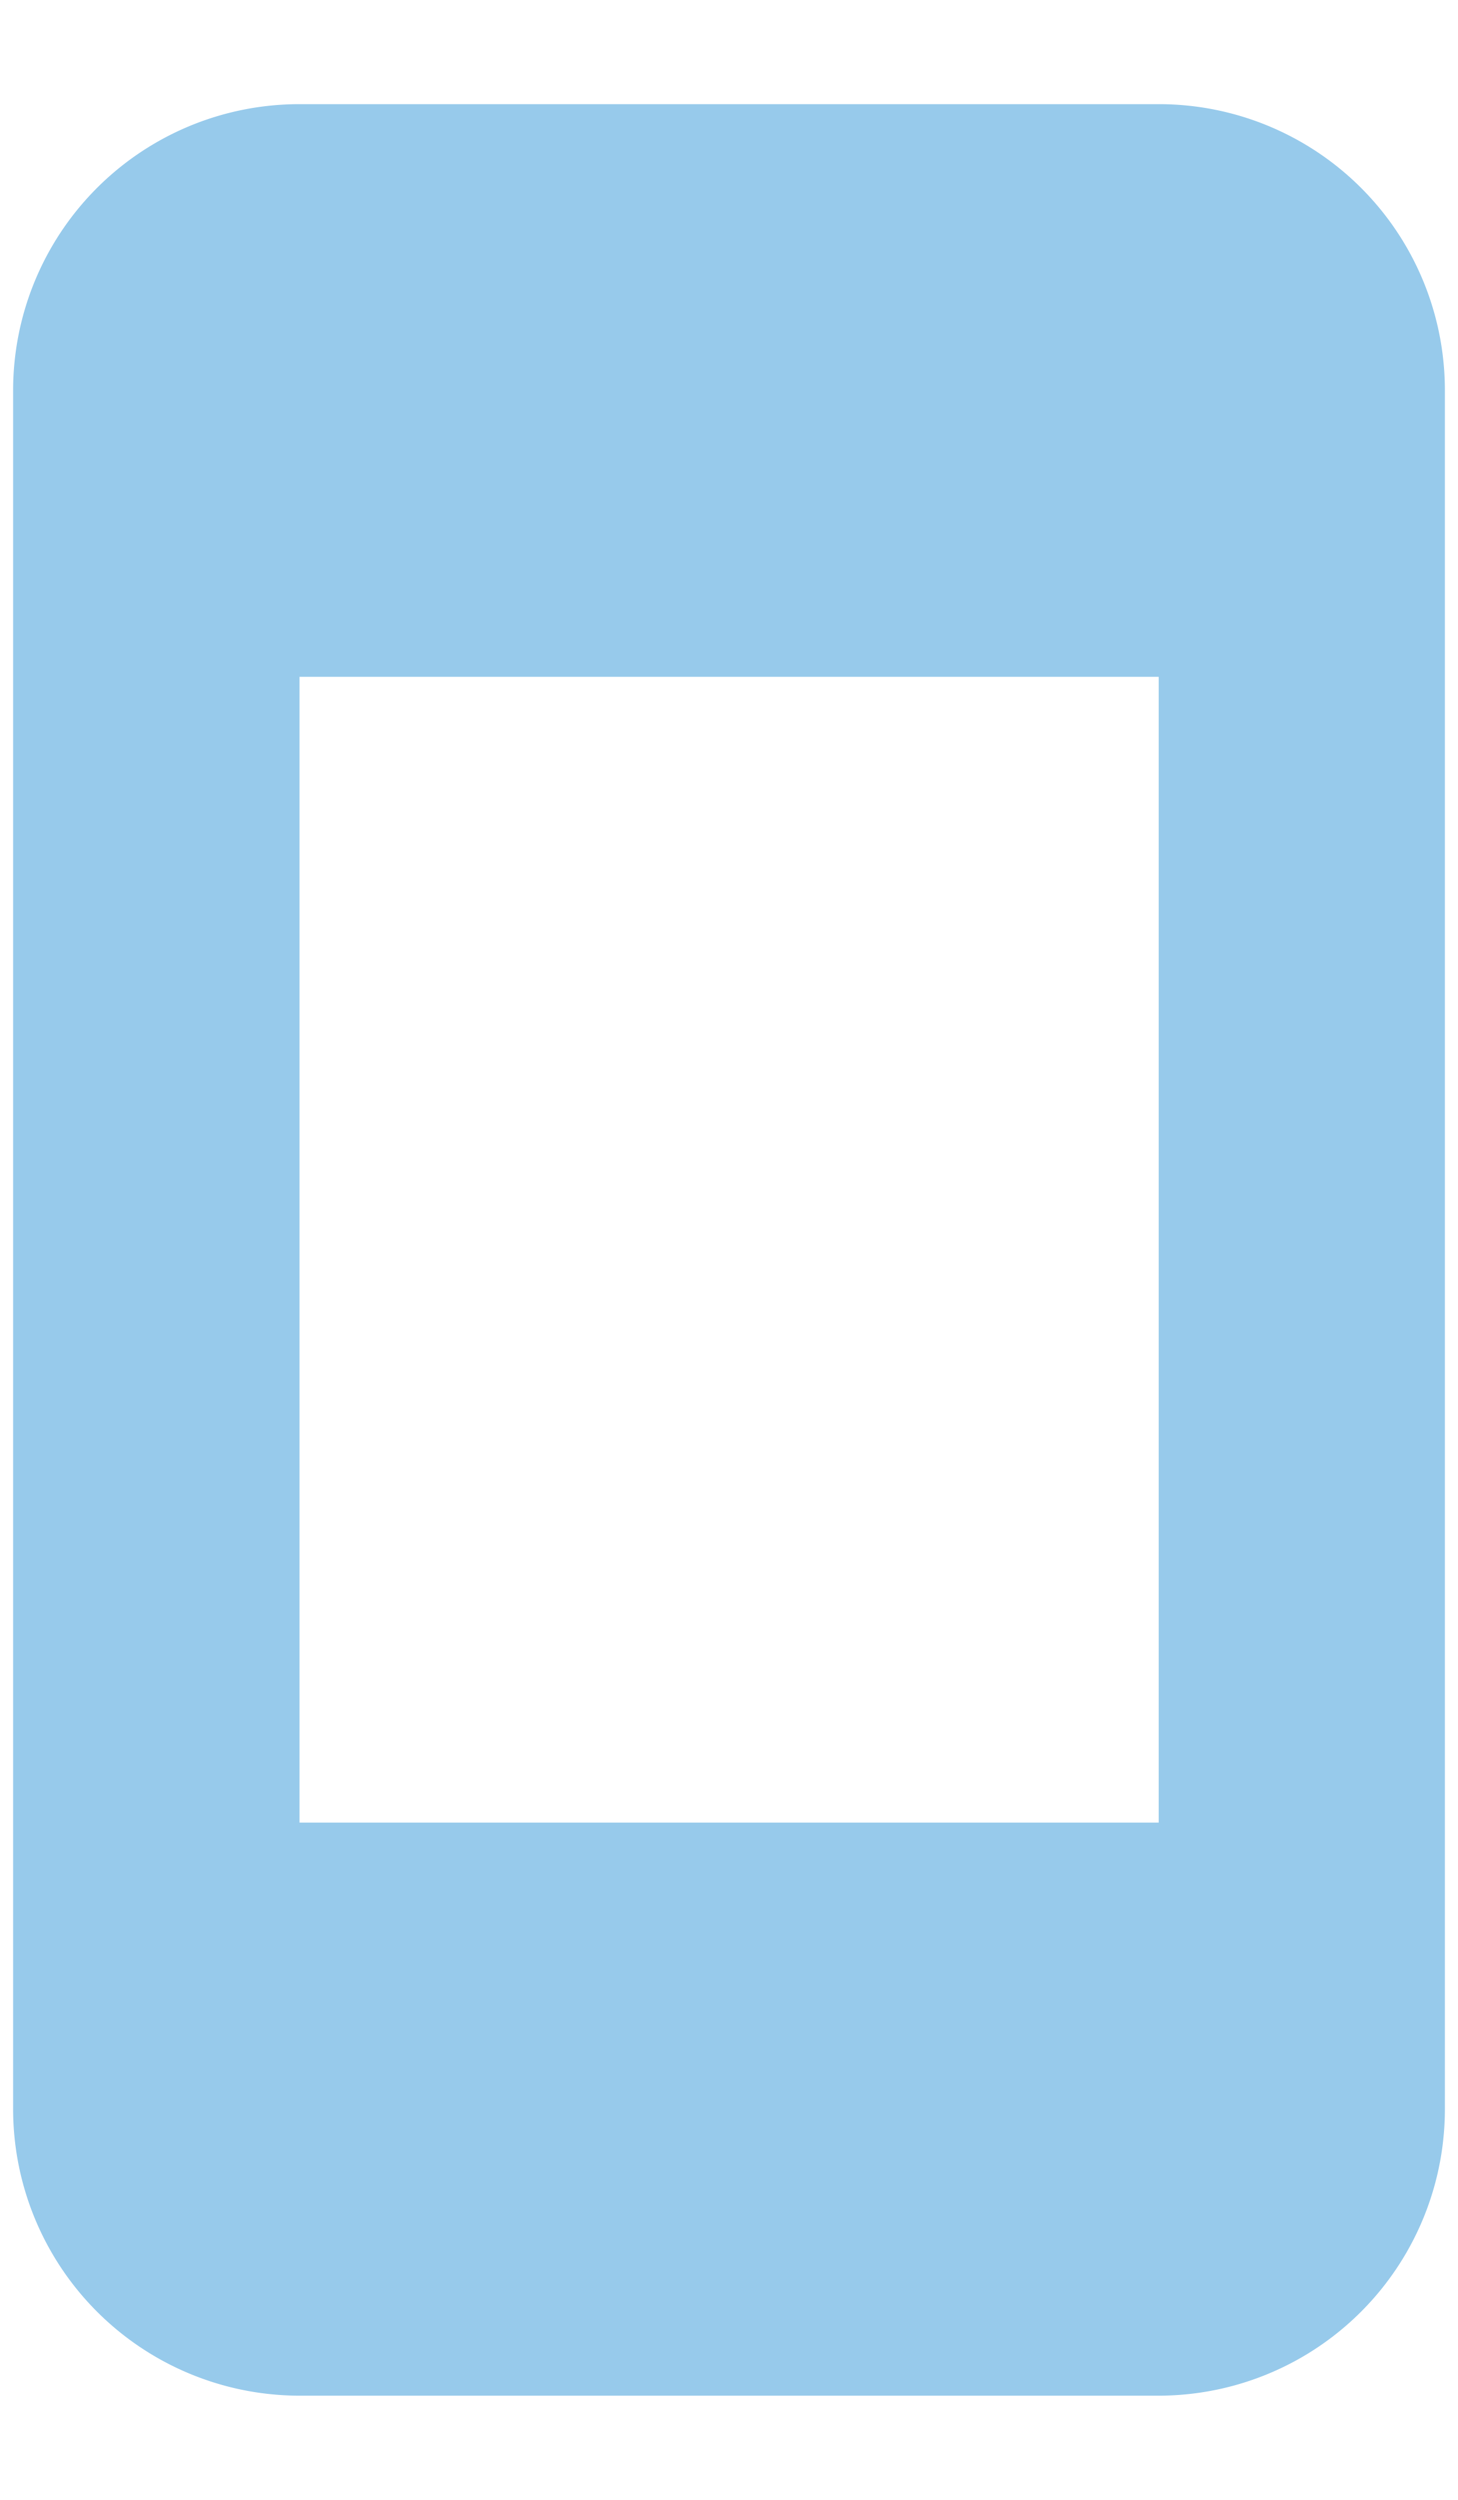
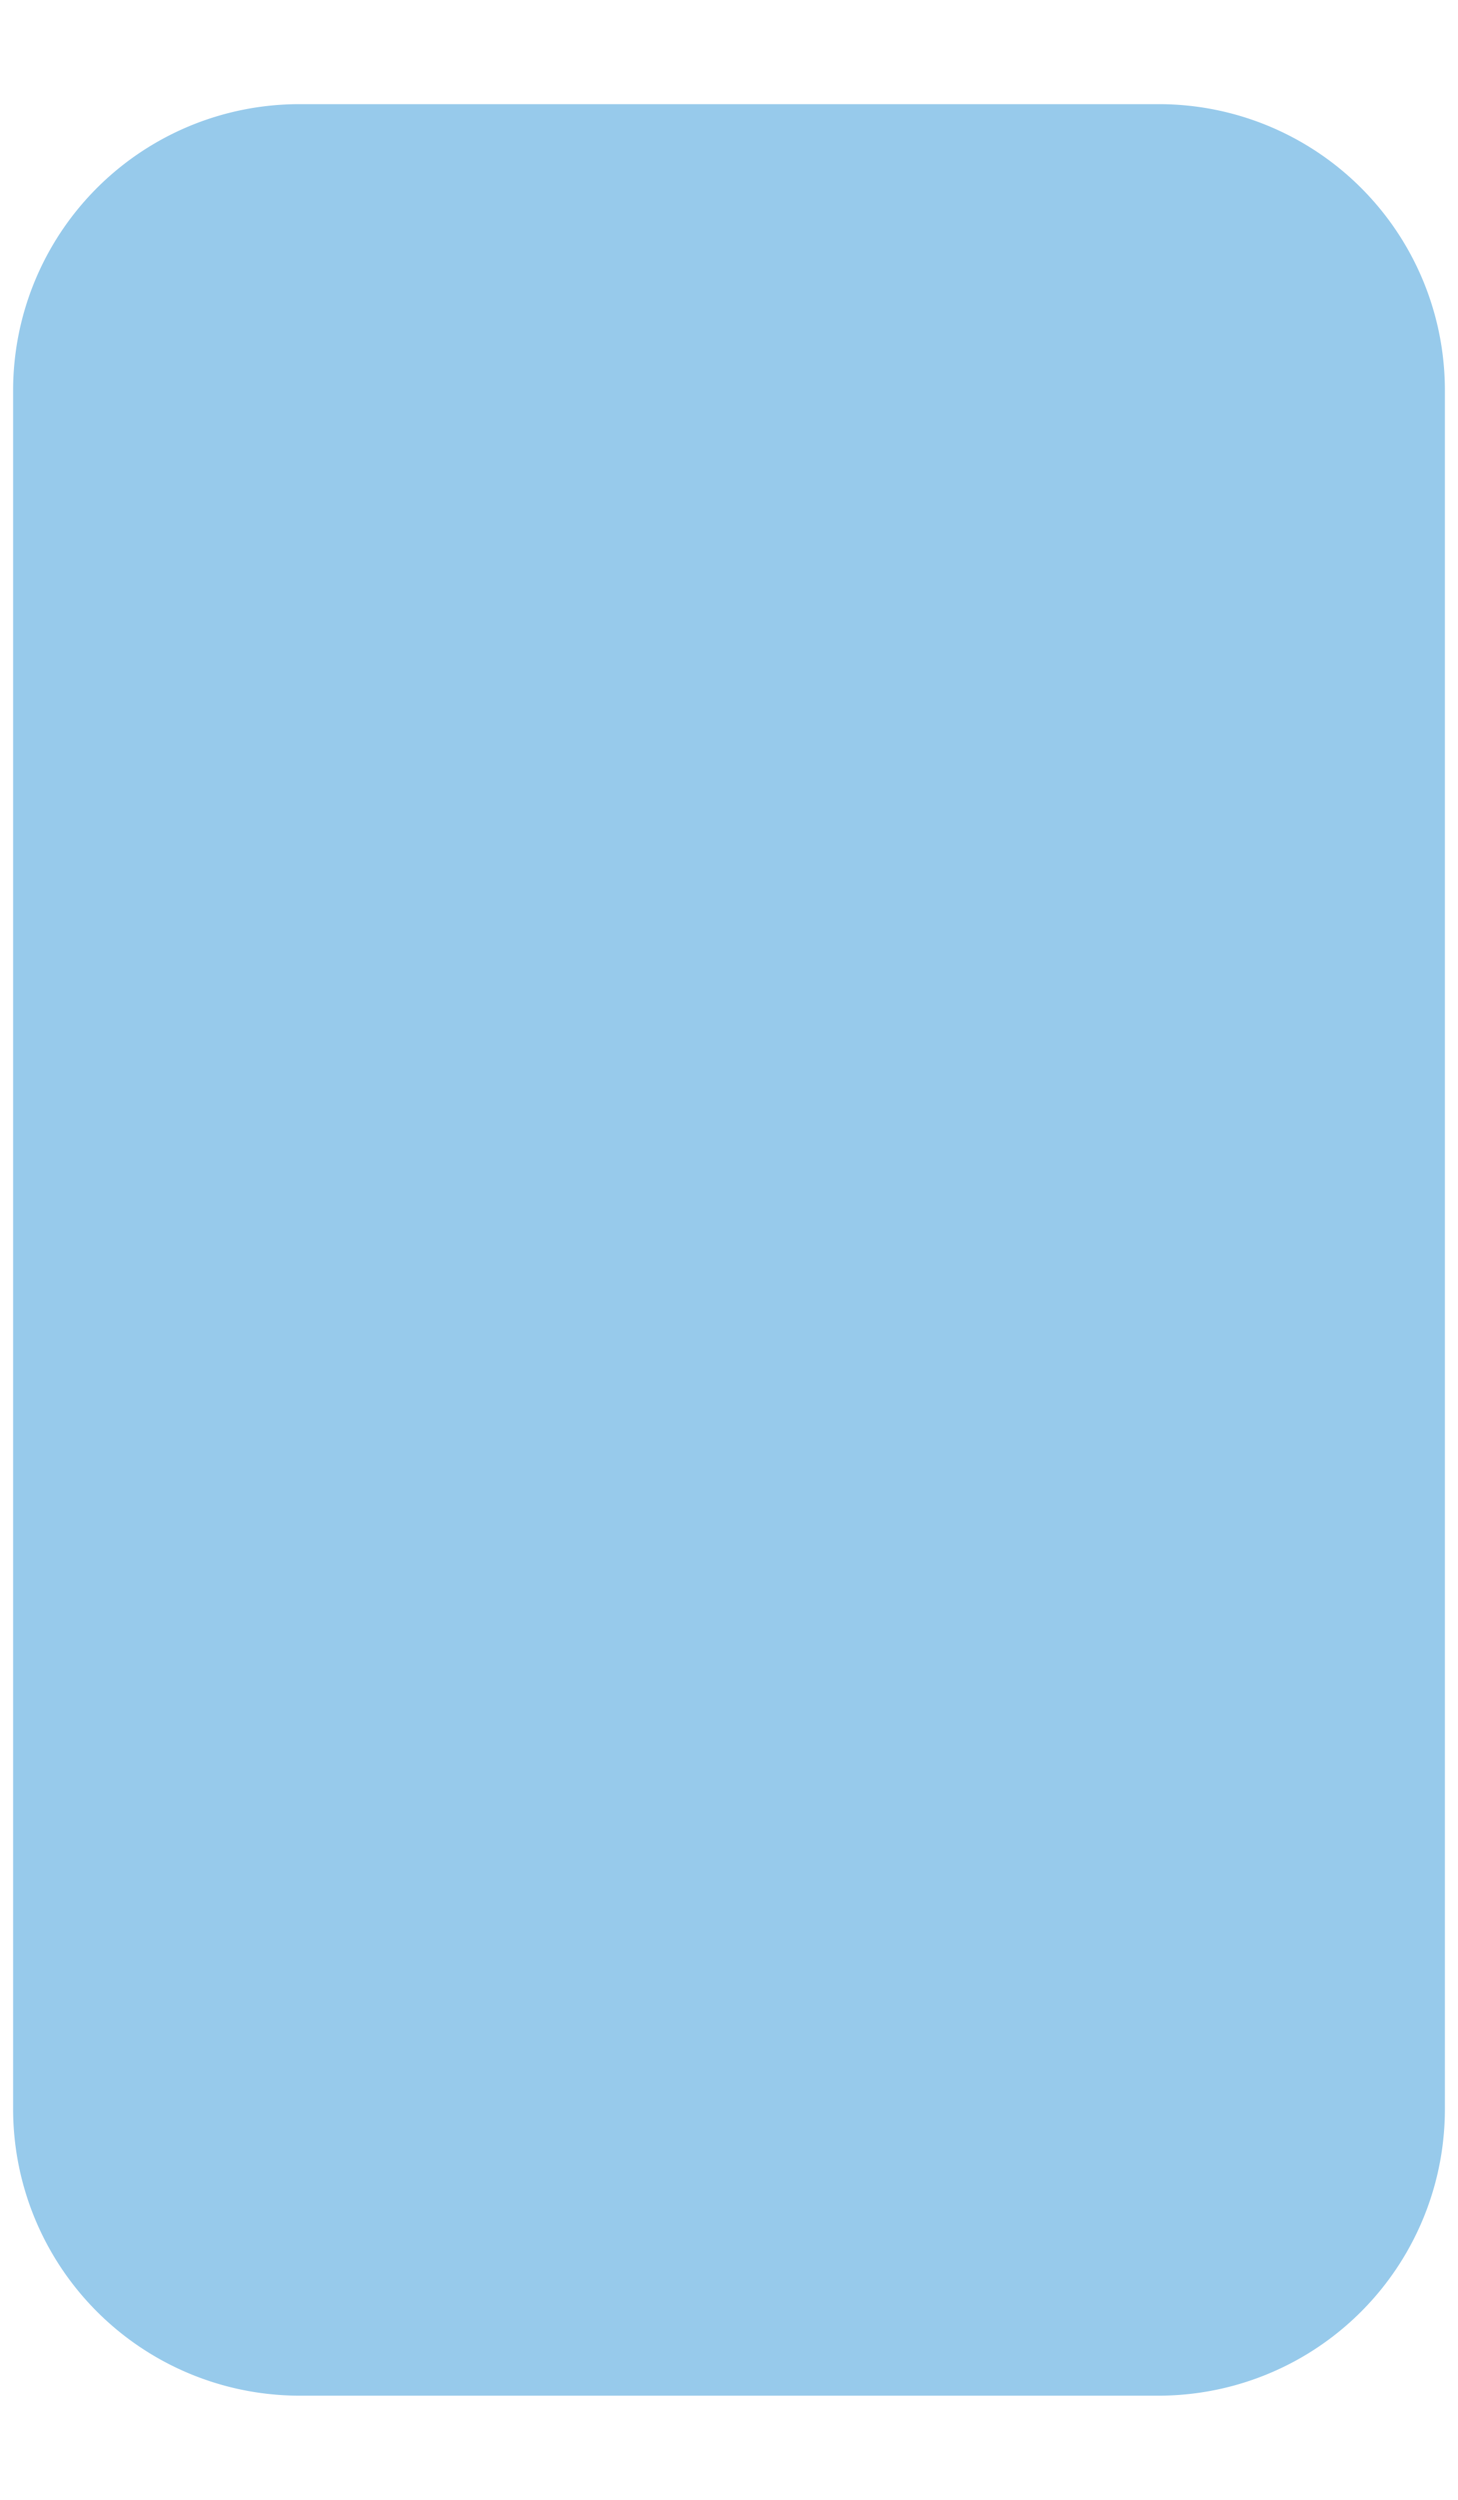
<svg xmlns="http://www.w3.org/2000/svg" id="Layer_1" data-name="Layer 1" viewBox="0 0 7 12">
  <defs>
    <style>.cls-1{fill:#97caeb;fill-rule:evenodd;}</style>
  </defs>
-   <path class="cls-1" d="M5.563,11.5H1.438A1.376,1.376,0,0,1,.063,10.123V1.874A1.374,1.374,0,0,1,1.438.5H5.563a1.373,1.373,0,0,1,1.374,1.374v8.248A1.375,1.375,0,0,1,5.563,11.5Zm0-8.251H1.438V8.749H5.563V3.249Z" />
+   <path class="cls-1" d="M5.563,11.5H1.438A1.376,1.376,0,0,1,.063,10.123V1.874A1.374,1.374,0,0,1,1.438.5H5.563a1.373,1.373,0,0,1,1.374,1.374v8.248A1.375,1.375,0,0,1,5.563,11.5Zm0-8.251H1.438H5.563V3.249Z" />
</svg>